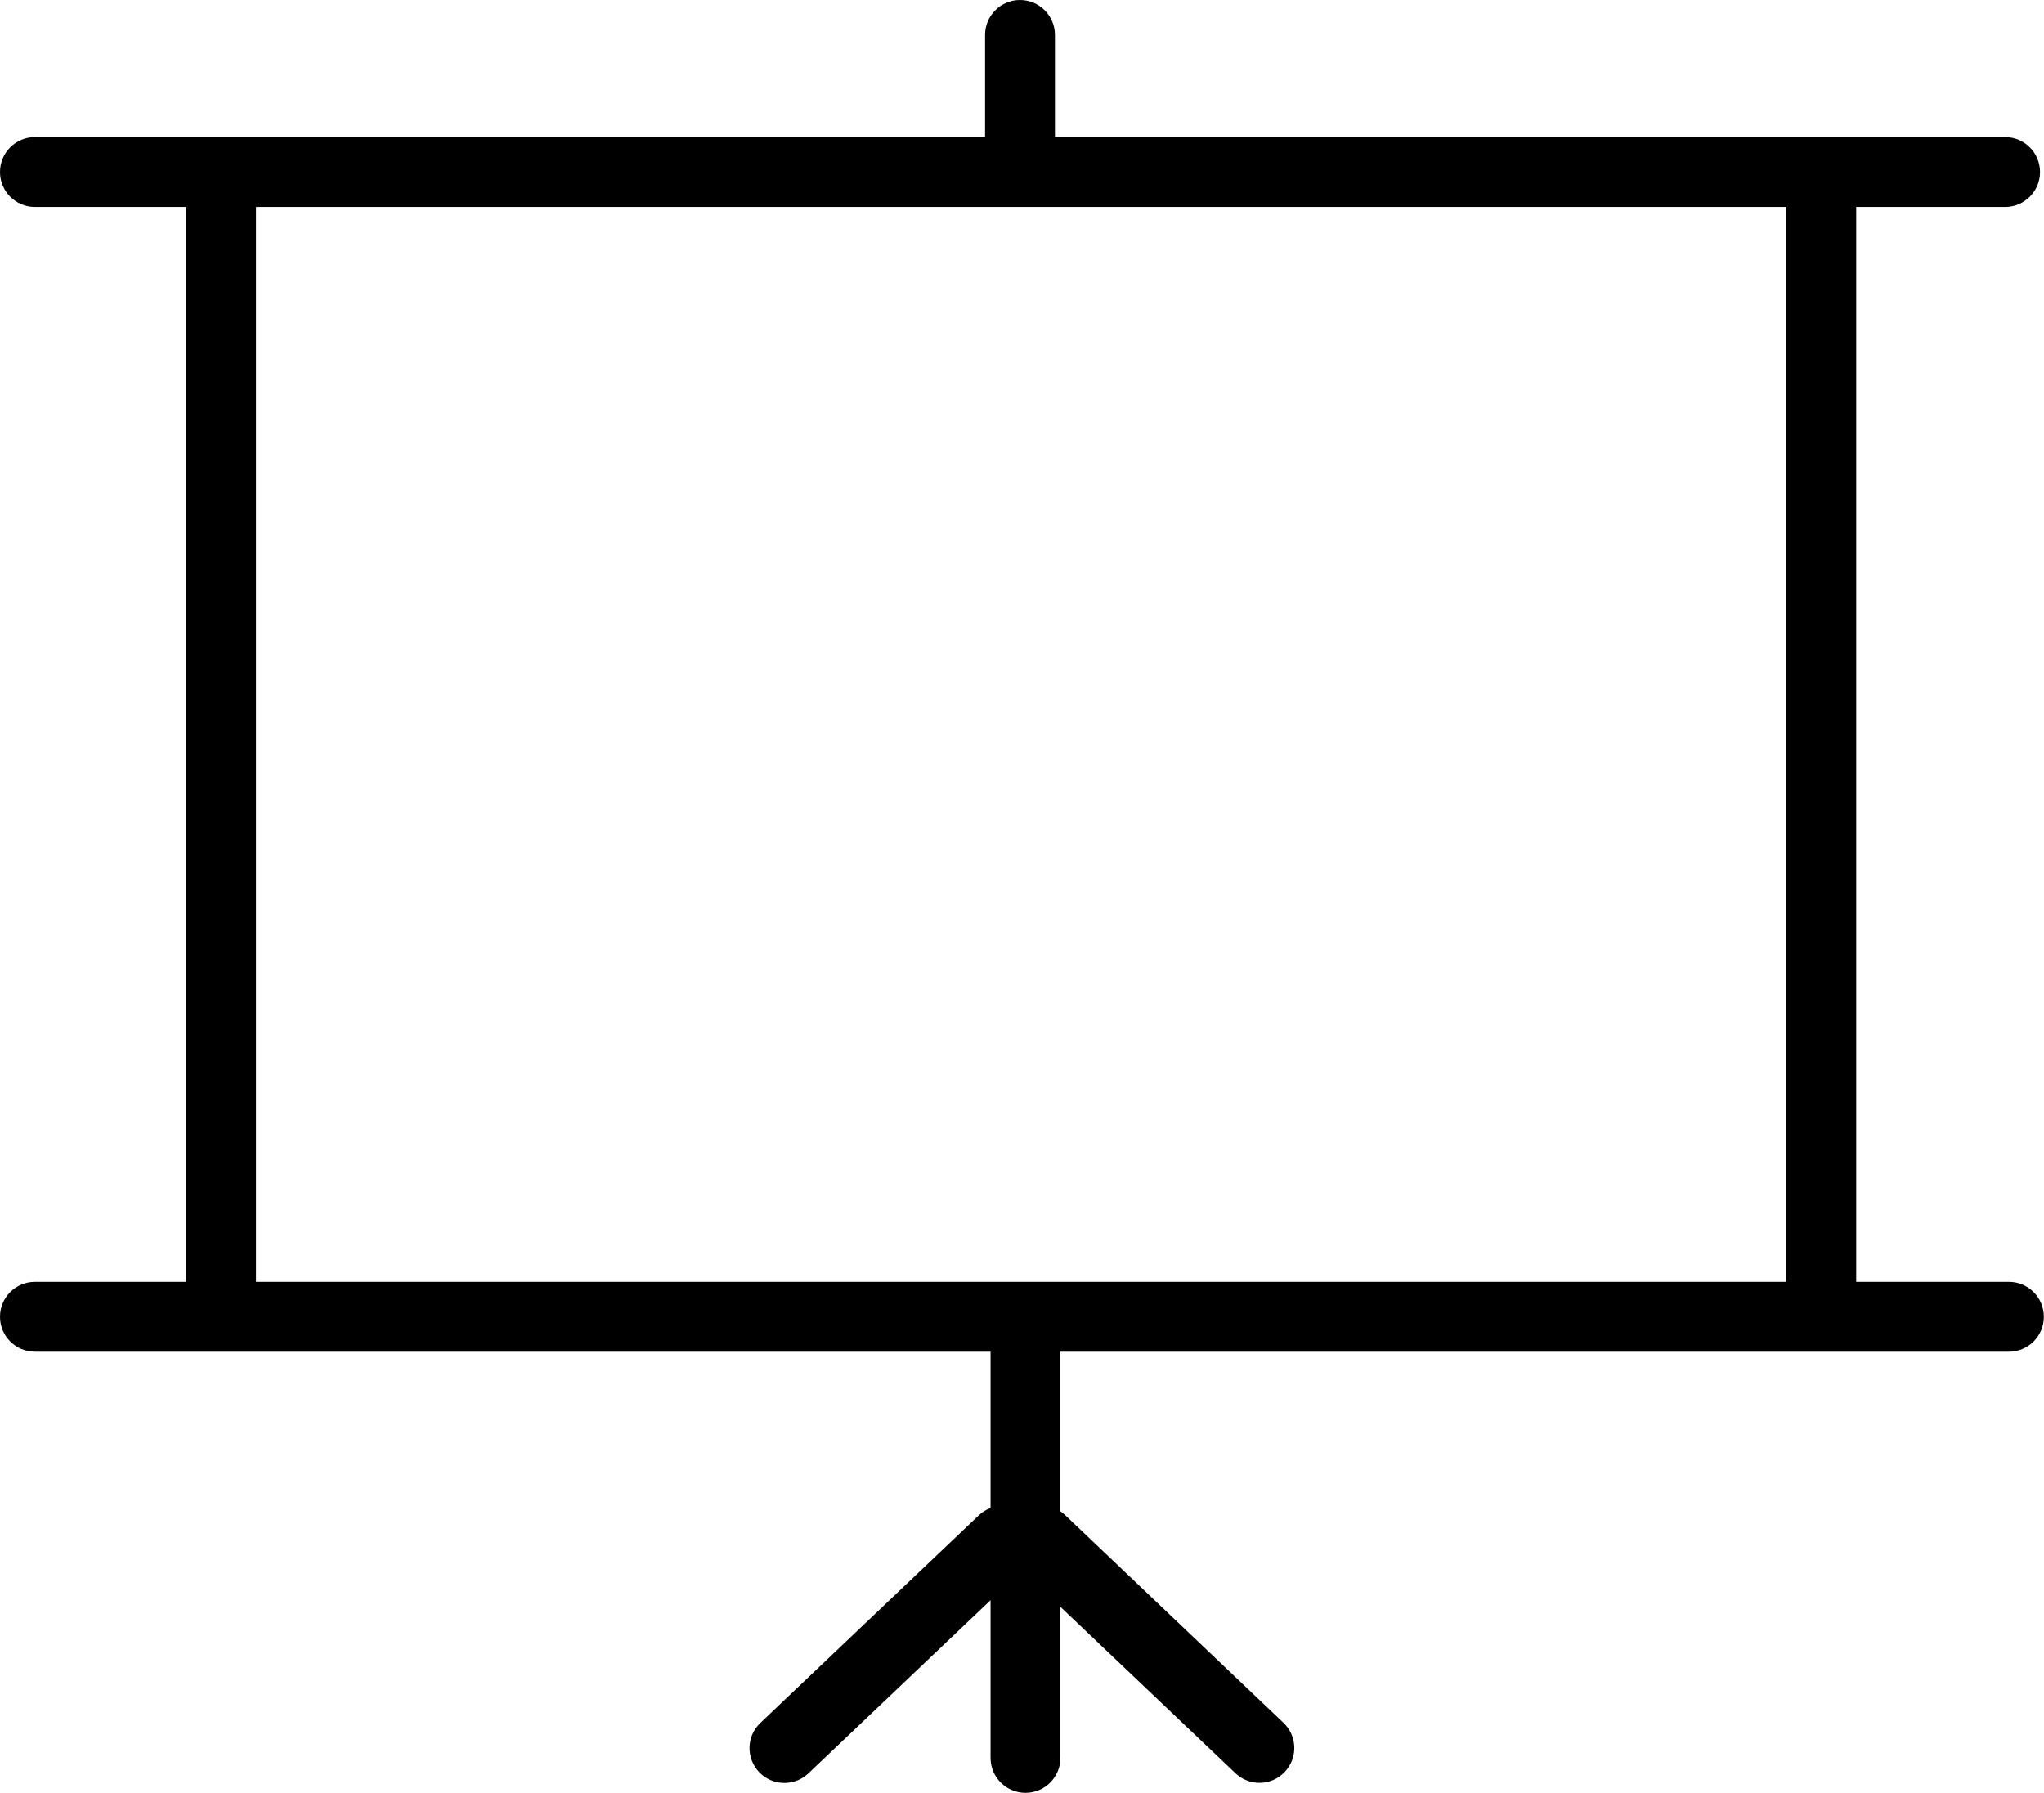
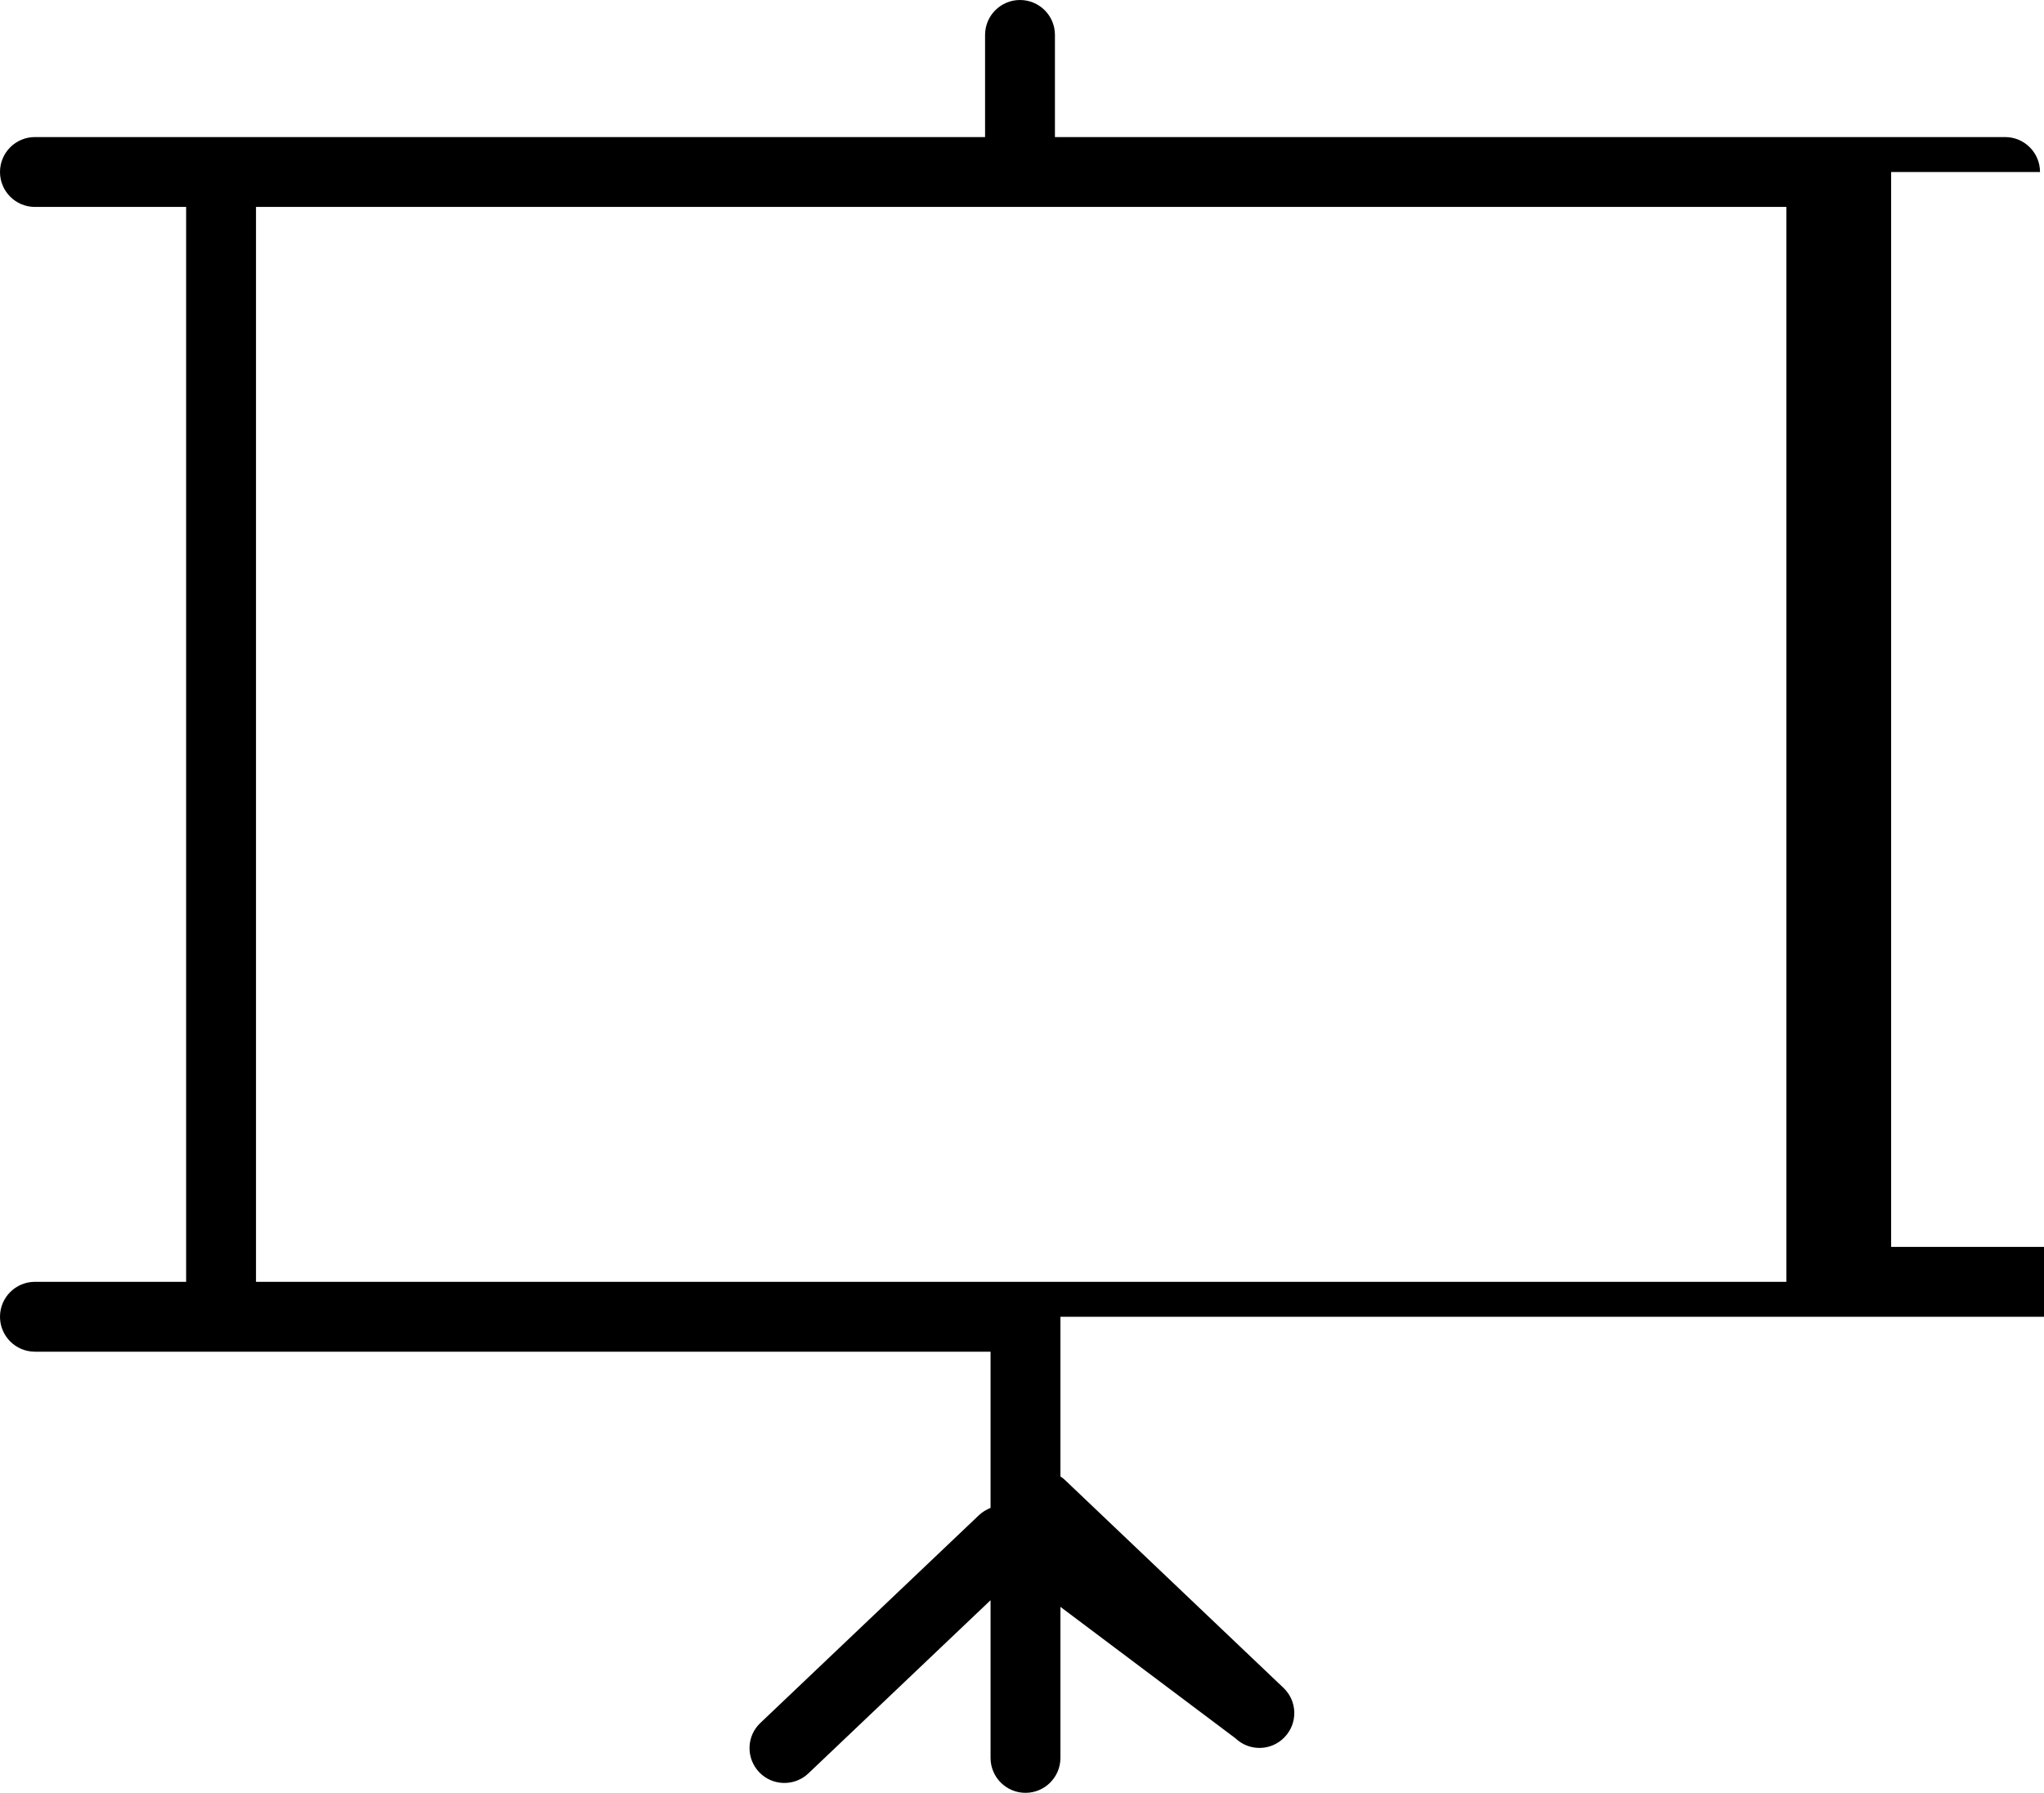
<svg xmlns="http://www.w3.org/2000/svg" version="1.1" id="Layer_1" x="0px" y="0px" viewBox="0 0 122.88 107.78" style="enable-background:new 0 0 122.88 107.78" xml:space="preserve">
  <style type="text/css">.st0{fill-rule:evenodd;clip-rule:evenodd;}</style>
  <g>
-     <path class="st0" d="M58.84,91.1c0.21-0.2,0.46-0.35,0.71-0.45v-9.39H2.1c-1.16,0-2.1-0.94-2.1-2.1c0-1.16,0.94-2.1,2.1-2.1h9.09 V12.44H2.1c-1.16,0-2.1-0.94-2.1-2.1c0-1.16,0.94-2.1,2.1-2.1h57.12V2.1c0-1.16,0.94-2.1,2.1-2.1s2.1,0.94,2.1,2.1v6.14h57.12 c1.16,0,2.1,0.94,2.1,2.1c0,1.16-0.94,2.1-2.1,2.1h-8.95v64.62h9.18c1.16,0,2.1,0.94,2.1,2.1c0,1.16-0.94,2.1-2.1,2.1H63.75v9.6 c0.1,0.07,0.2,0.14,0.29,0.23l13.12,12.48c0.84,0.8,0.87,2.12,0.07,2.96c-0.8,0.84-2.12,0.87-2.96,0.07L63.75,96.6v9.08 c0,1.16-0.94,2.1-2.1,2.1c-1.16,0-2.1-0.94-2.1-2.1V96.2L48.6,106.61c-0.84,0.8-2.17,0.76-2.96-0.07c-0.8-0.84-0.77-2.17,0.07-2.96 L58.84,91.1L58.84,91.1z M107.39,77.06V12.44h-92v64.62H107.39L107.39,77.06z" />
+     <path class="st0" d="M58.84,91.1c0.21-0.2,0.46-0.35,0.71-0.45v-9.39H2.1c-1.16,0-2.1-0.94-2.1-2.1c0-1.16,0.94-2.1,2.1-2.1h9.09 V12.44H2.1c-1.16,0-2.1-0.94-2.1-2.1c0-1.16,0.94-2.1,2.1-2.1h57.12V2.1c0-1.16,0.94-2.1,2.1-2.1s2.1,0.94,2.1,2.1v6.14h57.12 c1.16,0,2.1,0.94,2.1,2.1h-8.95v64.62h9.18c1.16,0,2.1,0.94,2.1,2.1c0,1.16-0.94,2.1-2.1,2.1H63.75v9.6 c0.1,0.07,0.2,0.14,0.29,0.23l13.12,12.48c0.84,0.8,0.87,2.12,0.07,2.96c-0.8,0.84-2.12,0.87-2.96,0.07L63.75,96.6v9.08 c0,1.16-0.94,2.1-2.1,2.1c-1.16,0-2.1-0.94-2.1-2.1V96.2L48.6,106.61c-0.84,0.8-2.17,0.76-2.96-0.07c-0.8-0.84-0.77-2.17,0.07-2.96 L58.84,91.1L58.84,91.1z M107.39,77.06V12.44h-92v64.62H107.39L107.39,77.06z" />
  </g>
</svg>